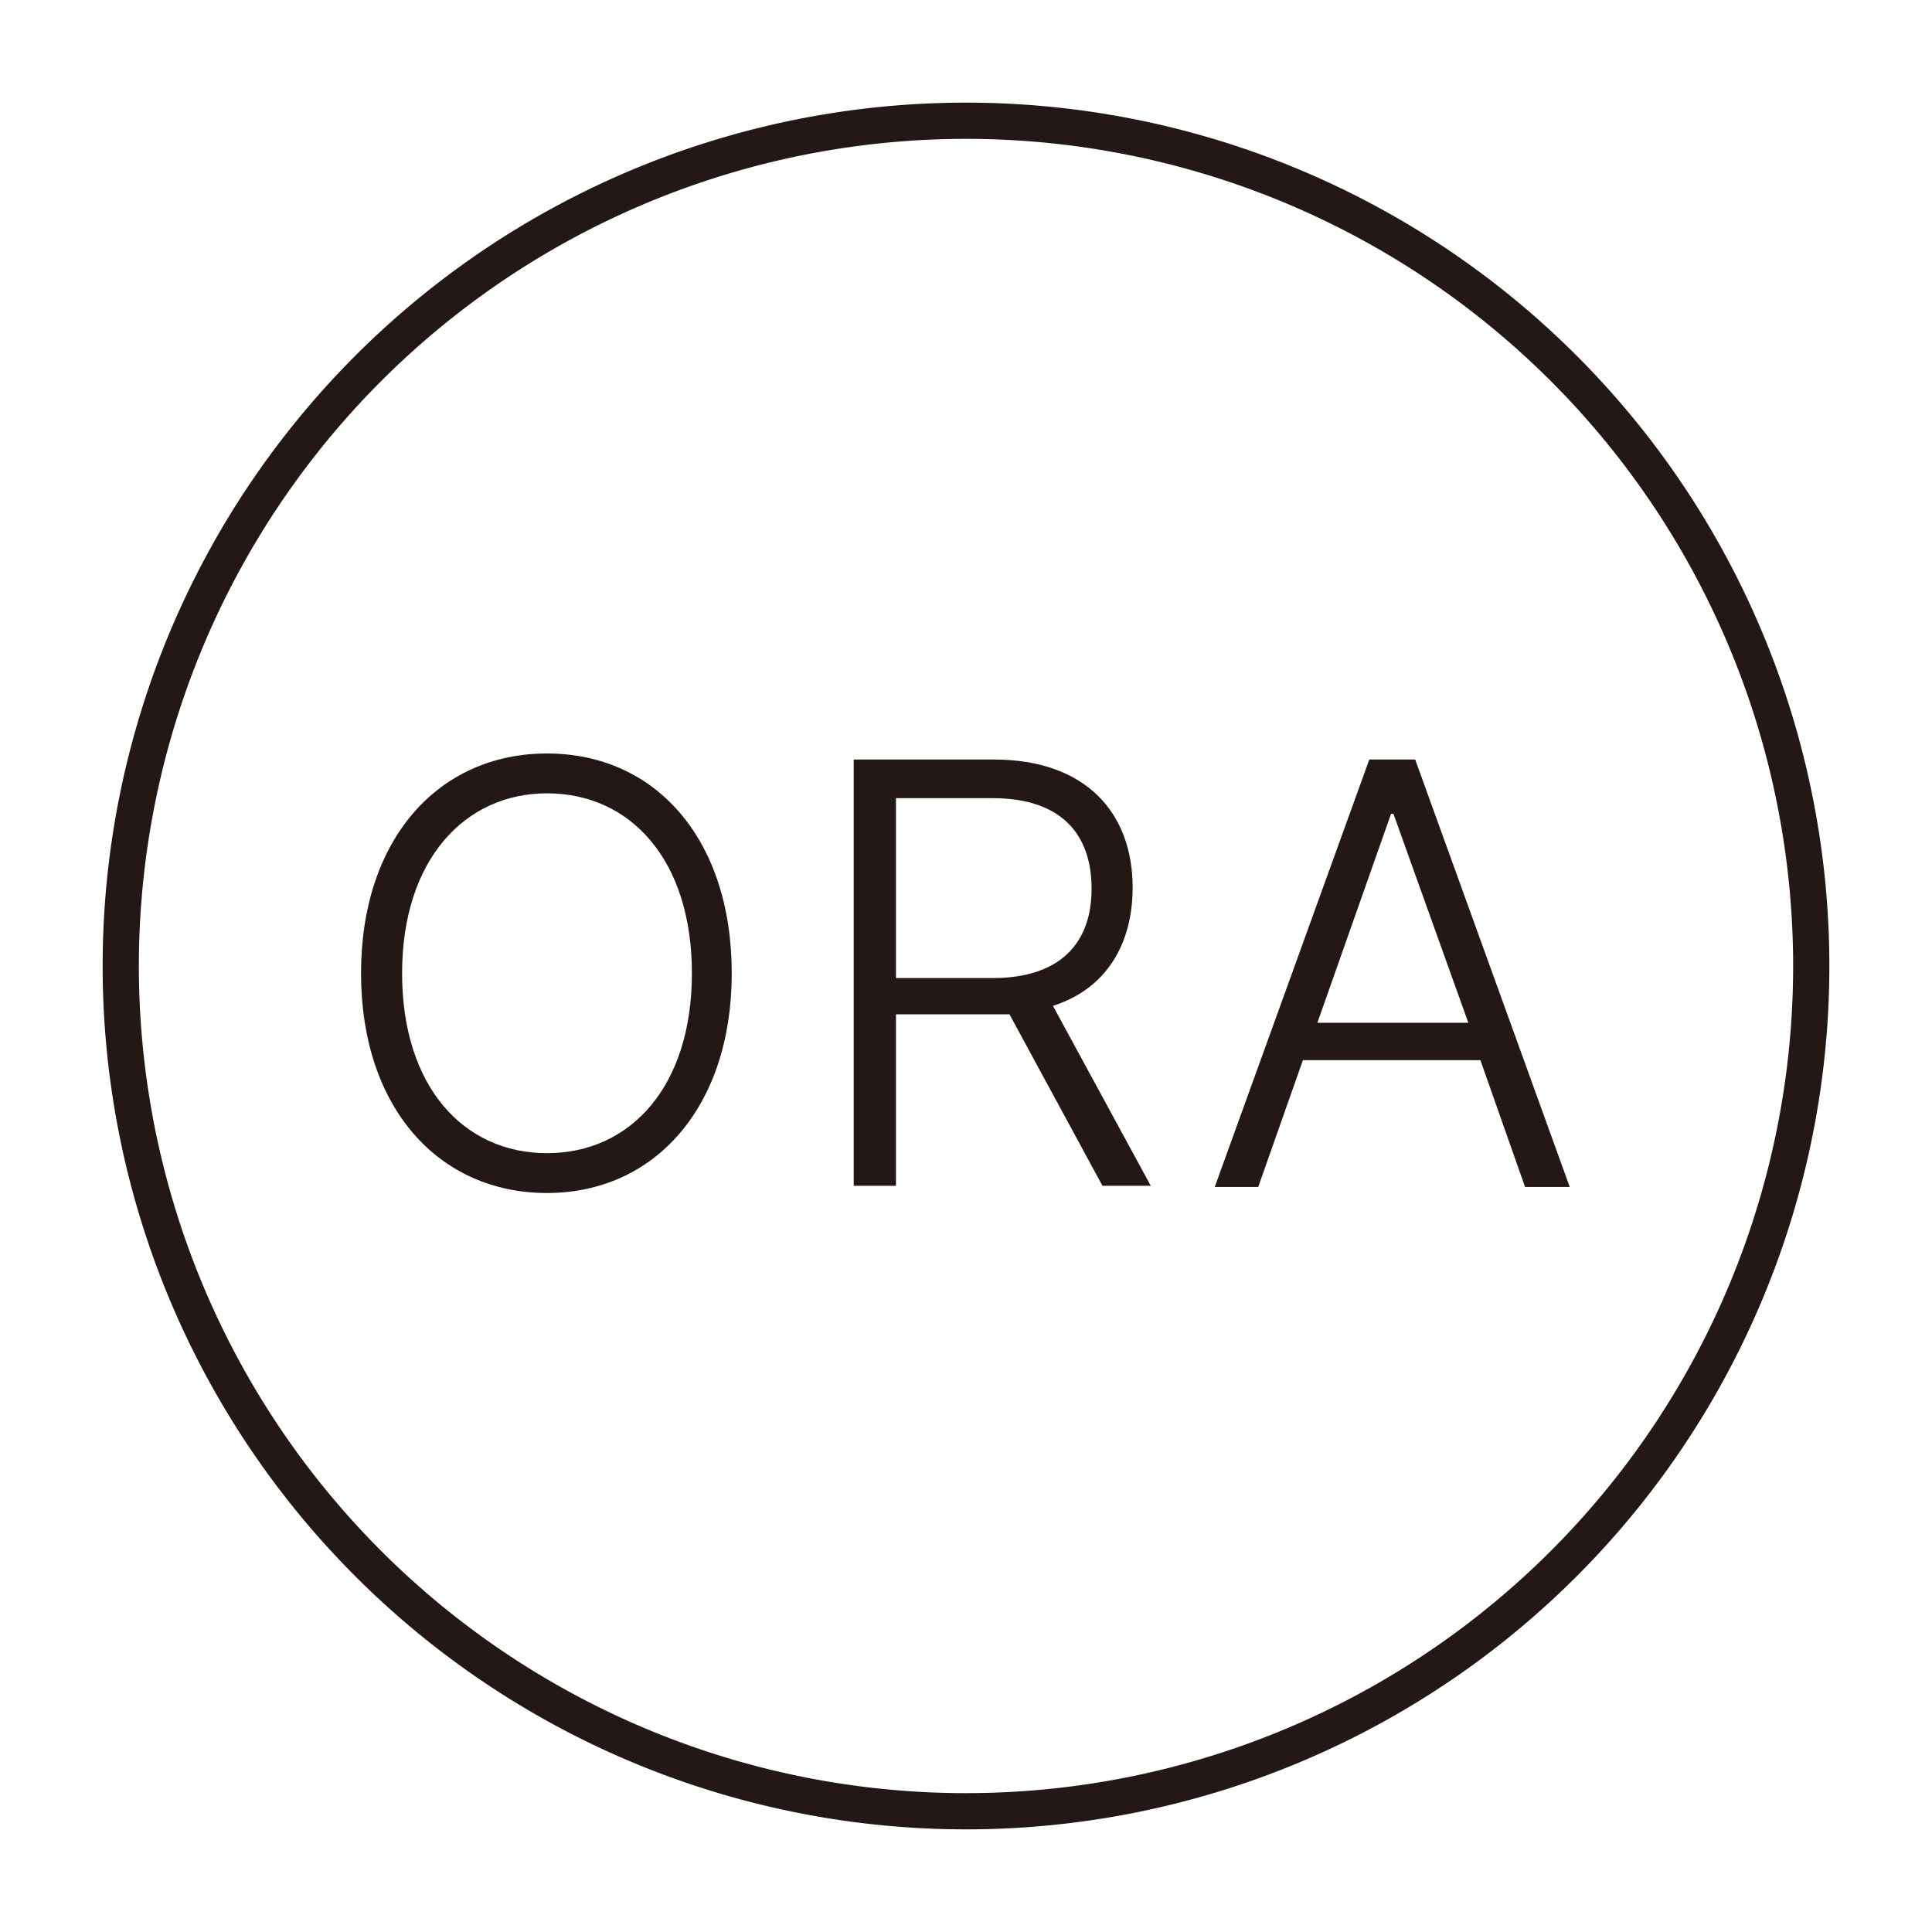
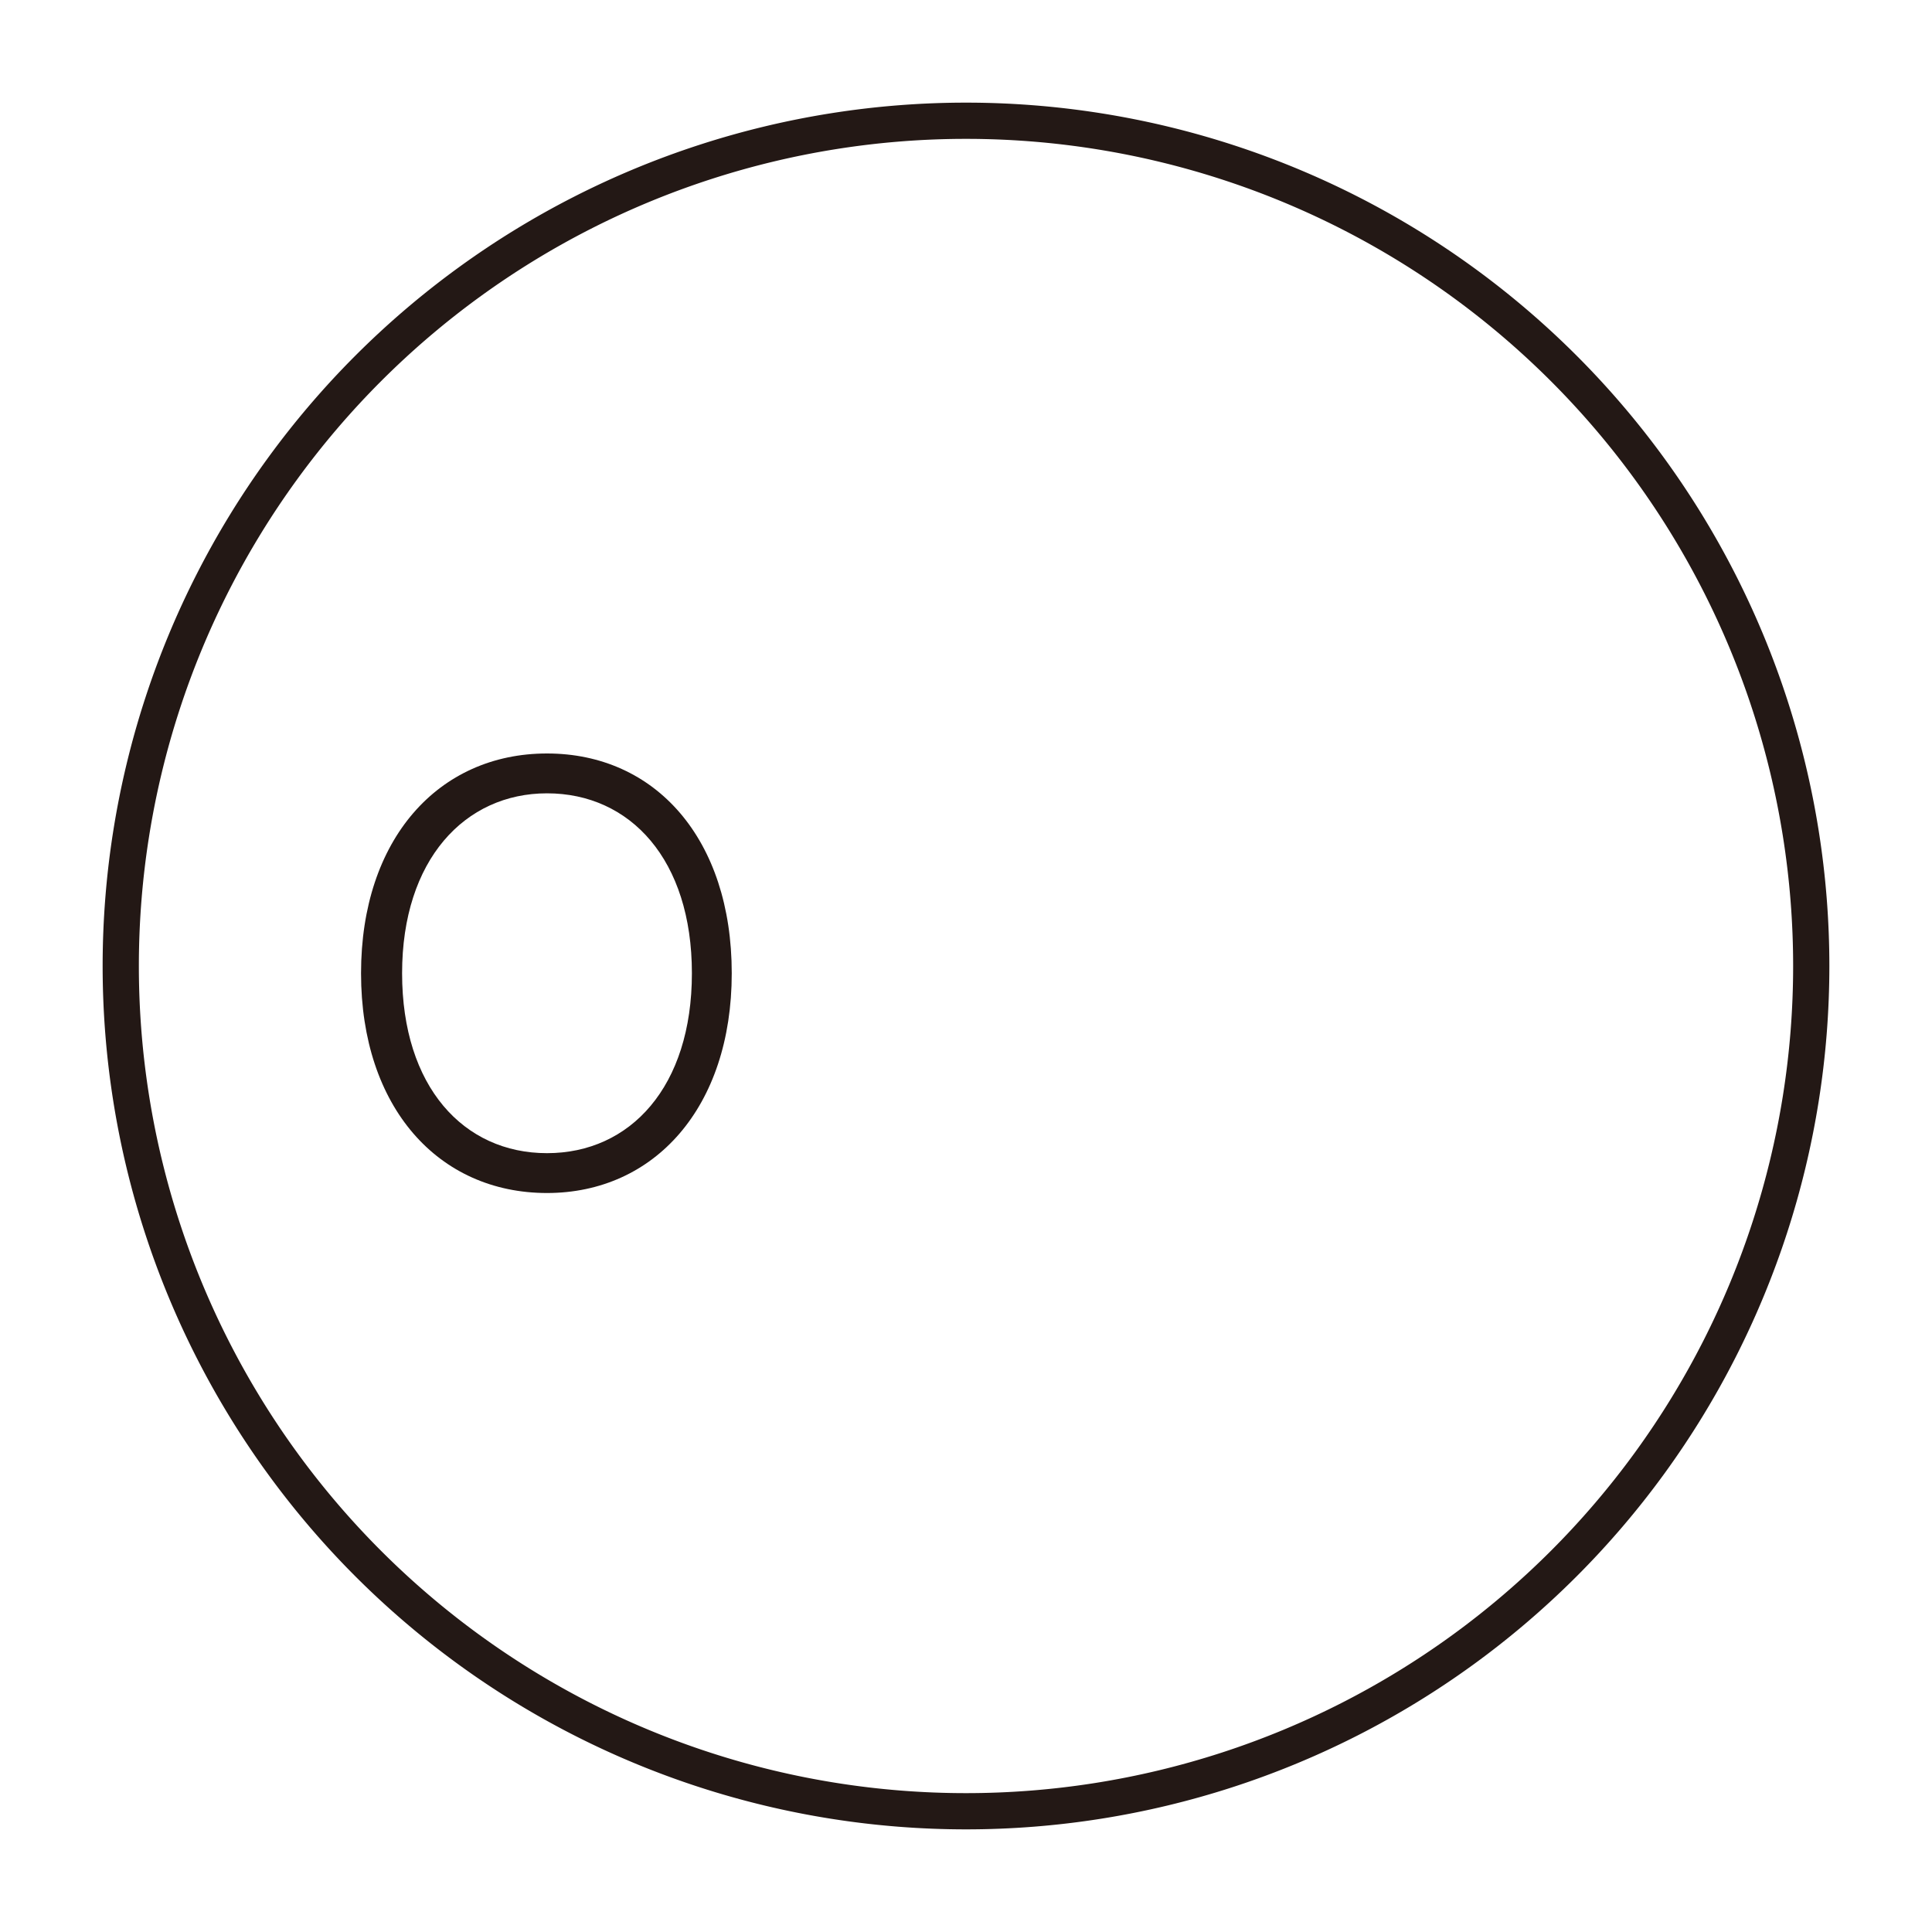
<svg xmlns="http://www.w3.org/2000/svg" data-bbox="1 1 14 14" viewBox="0 0 16 16" data-type="ugc">
  <g>
    <path d="M4.53 9.88c-.9 0-1.54-.71-1.54-1.82s.64-1.82 1.54-1.82 1.53.71 1.53 1.82-.64 1.82-1.53 1.82Zm0-3.31c-.68 0-1.2.55-1.2 1.49s.51 1.49 1.2 1.49 1.2-.55 1.2-1.49-.51-1.49-1.2-1.49Z" fill="#231815" />
-     <path d="M7.07 6.29h1.16c.76 0 1.15.44 1.15 1.06 0 .47-.22.84-.66.98l.81 1.49h-.4L8.36 8.4h-.94v1.42h-.35V6.28ZM8.22 8.1c.55 0 .82-.28.82-.74s-.26-.75-.82-.75h-.8V8.1h.8Z" fill="#231815" />
-     <path d="m10.06 9.83 1.28-3.54h.38L13 9.83h-.37l-.37-1.05h-1.47l-.37 1.05h-.37Zm2.1-1.36-.62-1.73h-.02l-.61 1.73h1.25Z" fill="#231815" />
-     <path fill="none" stroke="#231815" stroke-miterlimit="10" stroke-width=".3" d="M15 8A7 7 0 1 1 1 8a7 7 0 0 1 14 0z" />
+     <path fill="none" stroke="#231815" stroke-miterlimit="10" stroke-width=".3" d="M15 8A7 7 0 1 1 1 8a7 7 0 0 1 14 0" />
  </g>
</svg>